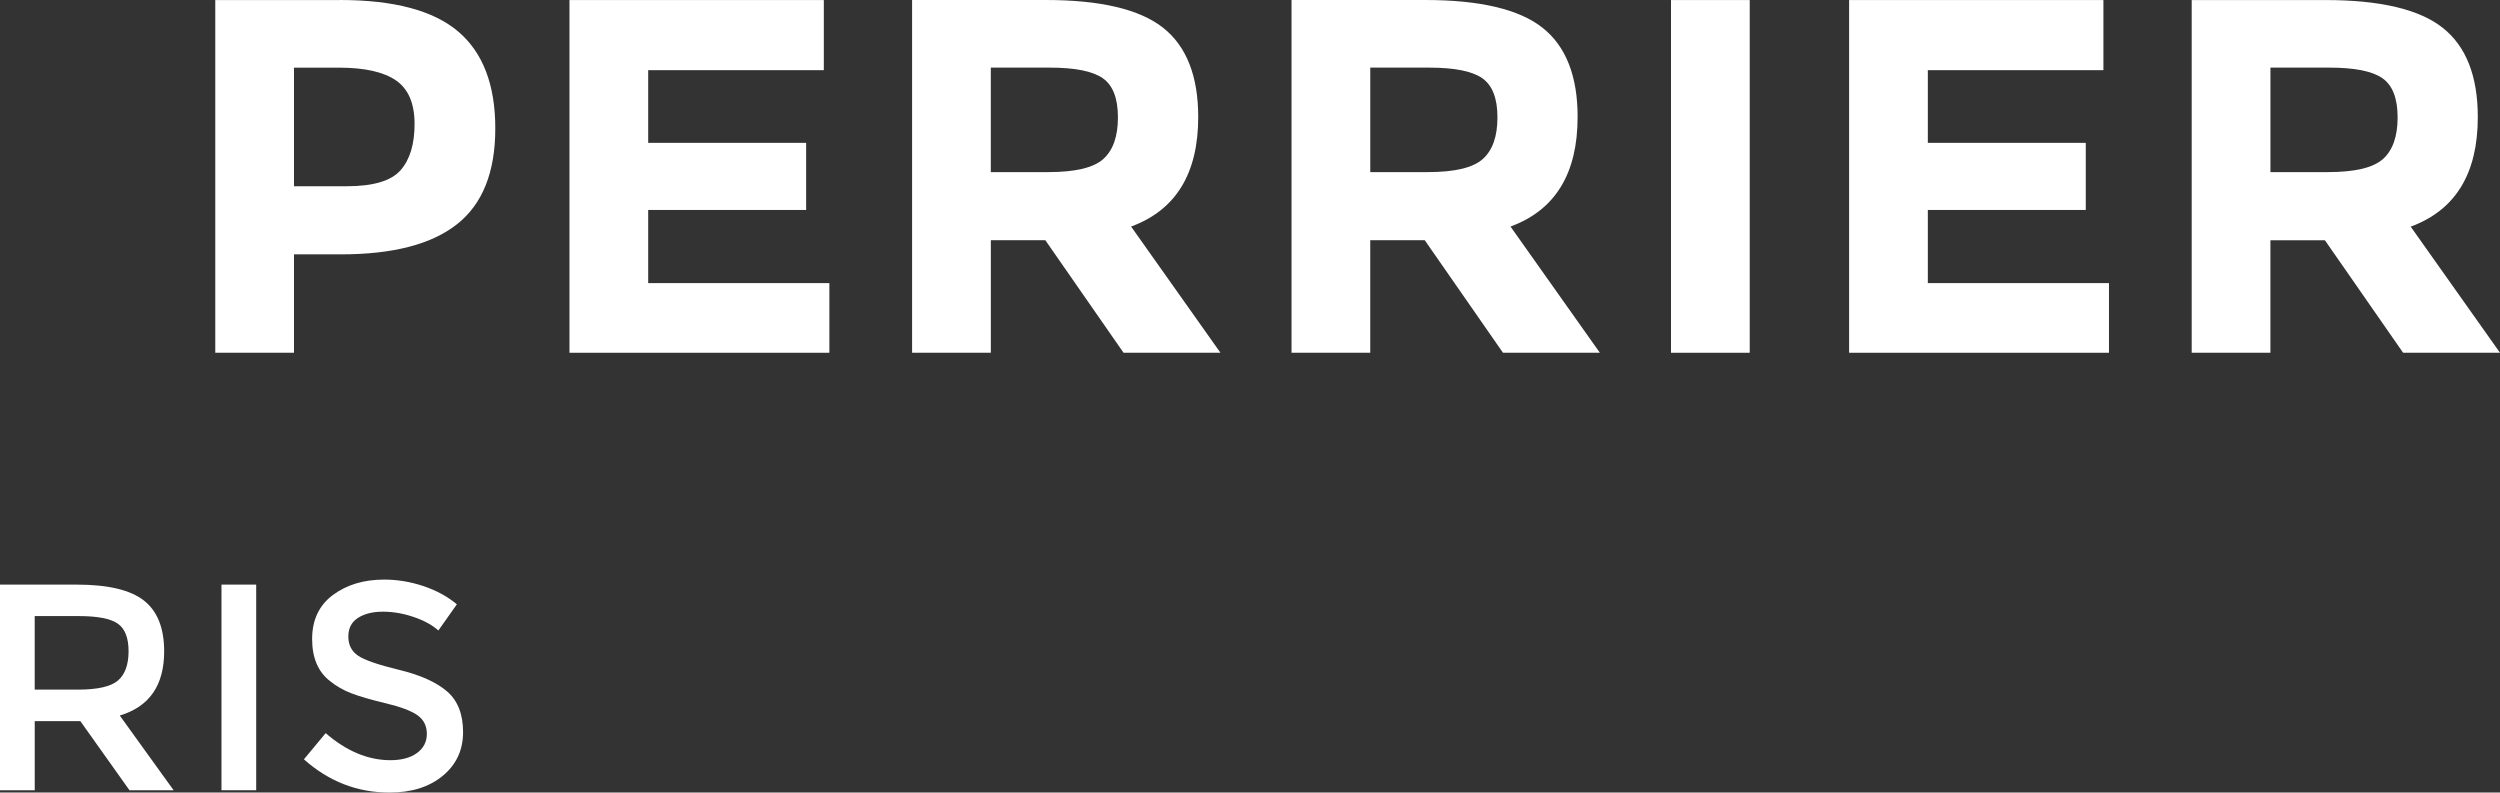
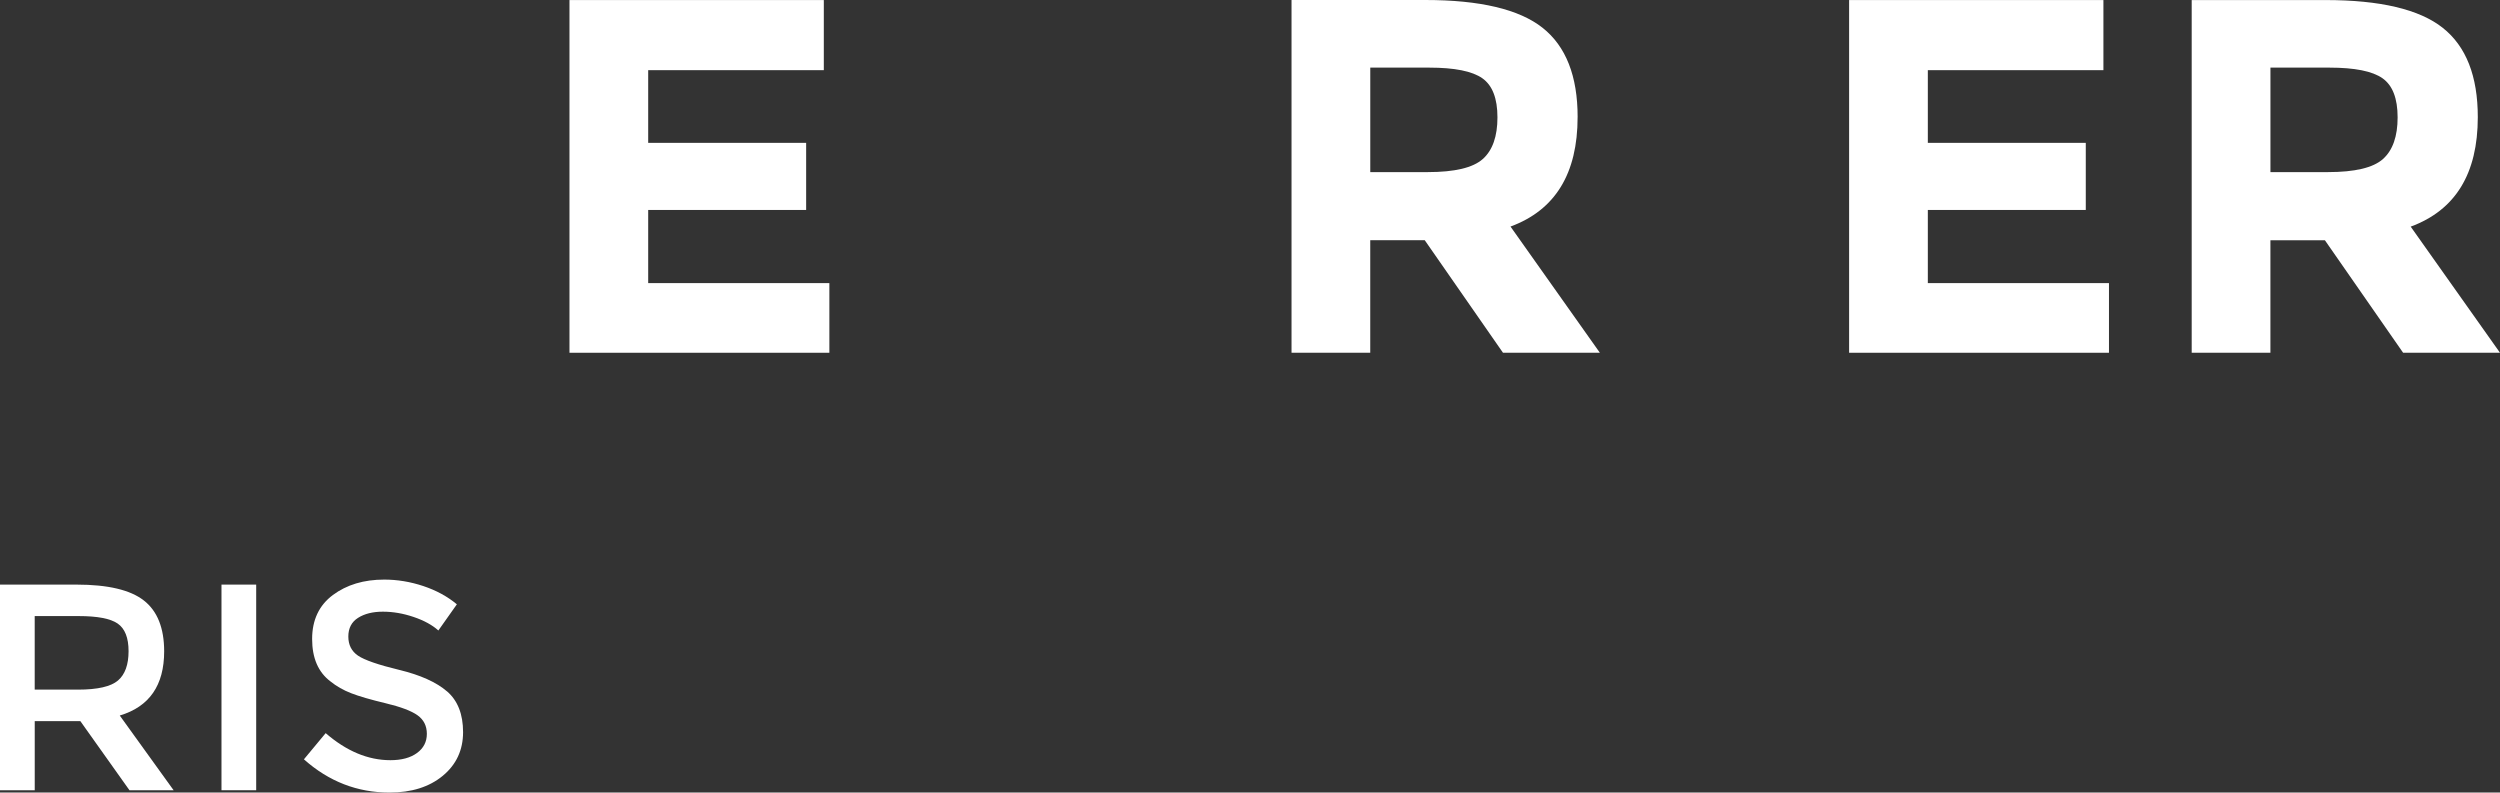
<svg xmlns="http://www.w3.org/2000/svg" id="Calque_2" data-name="Calque 2" viewBox="0 0 953.77 302.37">
  <rect x="0" y="0" width="953.77" height="302.37" fill="#333333" stroke="none" />
  <defs>
    <style>      .cls-1 {        fill: #fff;      }    </style>
  </defs>
  <g id="Calque_2-2" data-name="Calque 2">
    <g>
      <g>
        <path class="cls-1" d="M170.54,263.77c-4.09-3.51-10.15-6.25-18.19-8.19-8.04-1.94-13.3-3.77-15.76-5.44-2.47-1.69-3.7-4.12-3.7-7.29s1.23-5.56,3.7-7.13,5.63-2.36,9.48-2.36,7.76.67,11.73,2.02c3.97,1.34,7.12,3.07,9.44,5.16l7.06-9.99c-3.59-2.99-7.86-5.31-12.79-6.96-4.95-1.65-9.92-2.47-14.93-2.47-7.78,0-14.3,1.96-19.59,5.89-5.27,3.93-7.91,9.53-7.91,16.78s2.32,12.64,6.96,16.15c2.32,1.88,4.97,3.39,7.96,4.54,3,1.17,7.37,2.44,13.14,3.82,5.76,1.38,9.83,2.92,12.17,4.6,2.36,1.69,3.54,4.05,3.54,7.08s-1.25,5.46-3.75,7.29c-2.51,1.84-5.9,2.75-10.16,2.75-8.53,0-16.76-3.45-24.69-10.32l-8.3,9.99c9.49,8.46,20.38,12.68,32.66,12.68,8.38,0,15.15-2.13,20.31-6.39s7.75-9.83,7.75-16.66-2.04-12.04-6.11-15.55h-.02Z" />
        <rect class="cls-1" x="84.5" y="223.03" width="13.24" height="78.45" />
        <path class="cls-1" d="M62.63,248.5c0-8.9-2.59-15.38-7.75-19.41-5.16-4.04-13.73-6.06-25.7-6.06H0v78.45h13.25v-26.37h17.4l18.74,26.37h16.84l-20.54-28.5c11.3-3.38,16.94-11.53,16.94-24.48h0ZM29.74,263.1H13.24v-28.06h16.84c7.1,0,12.05.95,14.81,2.85,2.78,1.92,4.16,5.43,4.16,10.55s-1.34,8.85-4.03,11.17c-2.7,2.32-7.79,3.49-15.27,3.49h0Z" />
      </g>
      <g>
        <path class="cls-1" d="M919.7,86.46c17.08-6.29,25.6-20.22,25.6-41.77,0-15.66-4.45-27.01-13.38-34.08C923.01,3.56,908.08.02,887.17.02h-51.02v134.56h30.03v-42.92h20.79l29.84,42.92h36.96l-34.08-48.13h.01ZM909.13,60.66c-3.73,3.34-10.72,5-20.99,5h-21.95V25.8h22.52c9.63,0,16.37,1.35,20.22,4.05,3.85,2.7,5.78,7.67,5.78,14.92s-1.86,12.55-5.58,15.89h0Z" />
        <polygon class="cls-1" points="735.48 80.1 795.74 80.1 795.74 54.5 735.48 54.5 735.48 26.77 802.47 26.77 802.47 .02 705.45 .02 705.45 134.58 804.59 134.58 804.59 108.01 735.48 108.01 735.48 80.1" />
-         <rect class="cls-1" x="637.5" y=".02" width="30.03" height="134.56" />
        <path class="cls-1" d="M601.88,44.68c0-15.66-4.45-27.01-13.38-34.08C579.59,3.55,564.66,0,543.75,0h-51.02v134.56h30.03v-42.92h20.79l29.84,42.92h36.96l-34.08-48.13c17.08-6.29,25.6-20.22,25.6-41.77h.01ZM565.7,60.66c-3.73,3.34-10.72,5-20.99,5h-21.94V25.8h22.52c9.63,0,16.37,1.35,20.22,4.05,3.85,2.7,5.78,7.67,5.78,14.92s-1.86,12.55-5.58,15.89h-.01Z" />
-         <path class="cls-1" d="M457.13,44.68c0-15.66-4.46-27.01-13.38-34.08C434.82,3.55,419.9,0,398.99,0h-51.02v134.56h30.04v-42.92h20.79l29.83,42.92h36.97l-34.08-48.13c17.07-6.29,25.61-20.22,25.61-41.77h0ZM420.93,60.66c-3.73,3.34-10.71,5-20.98,5h-21.95V25.8h22.52c9.62,0,16.35,1.35,20.22,4.05,3.85,2.7,5.76,7.67,5.76,14.92s-1.85,12.55-5.58,15.89h0Z" />
        <polygon class="cls-1" points="247.29 80.1 307.55 80.1 307.55 54.5 247.29 54.5 247.29 26.77 314.29 26.77 314.29 .02 217.26 .02 217.26 134.58 316.41 134.58 316.41 108.01 247.29 108.01 247.29 80.1" />
-         <path class="cls-1" d="M129.67.02h-47.54v134.56h30.03v-37.54h17.9c19.89,0,34.68-3.86,44.37-11.56,9.69-7.69,14.53-19.85,14.53-36.48s-4.71-28.94-14.14-36.96c-9.44-8.02-24.48-12.04-45.15-12.04v.02ZM152.78,64.99c-3.59,4.03-10.4,6.06-20.4,6.06h-20.22V25.81h17.13c9.88,0,17.16,1.65,21.85,4.92,4.68,3.27,7.02,8.78,7.02,16.56s-1.8,13.66-5.39,17.71h.01Z" />
      </g>
    </g>
  </g>
</svg>